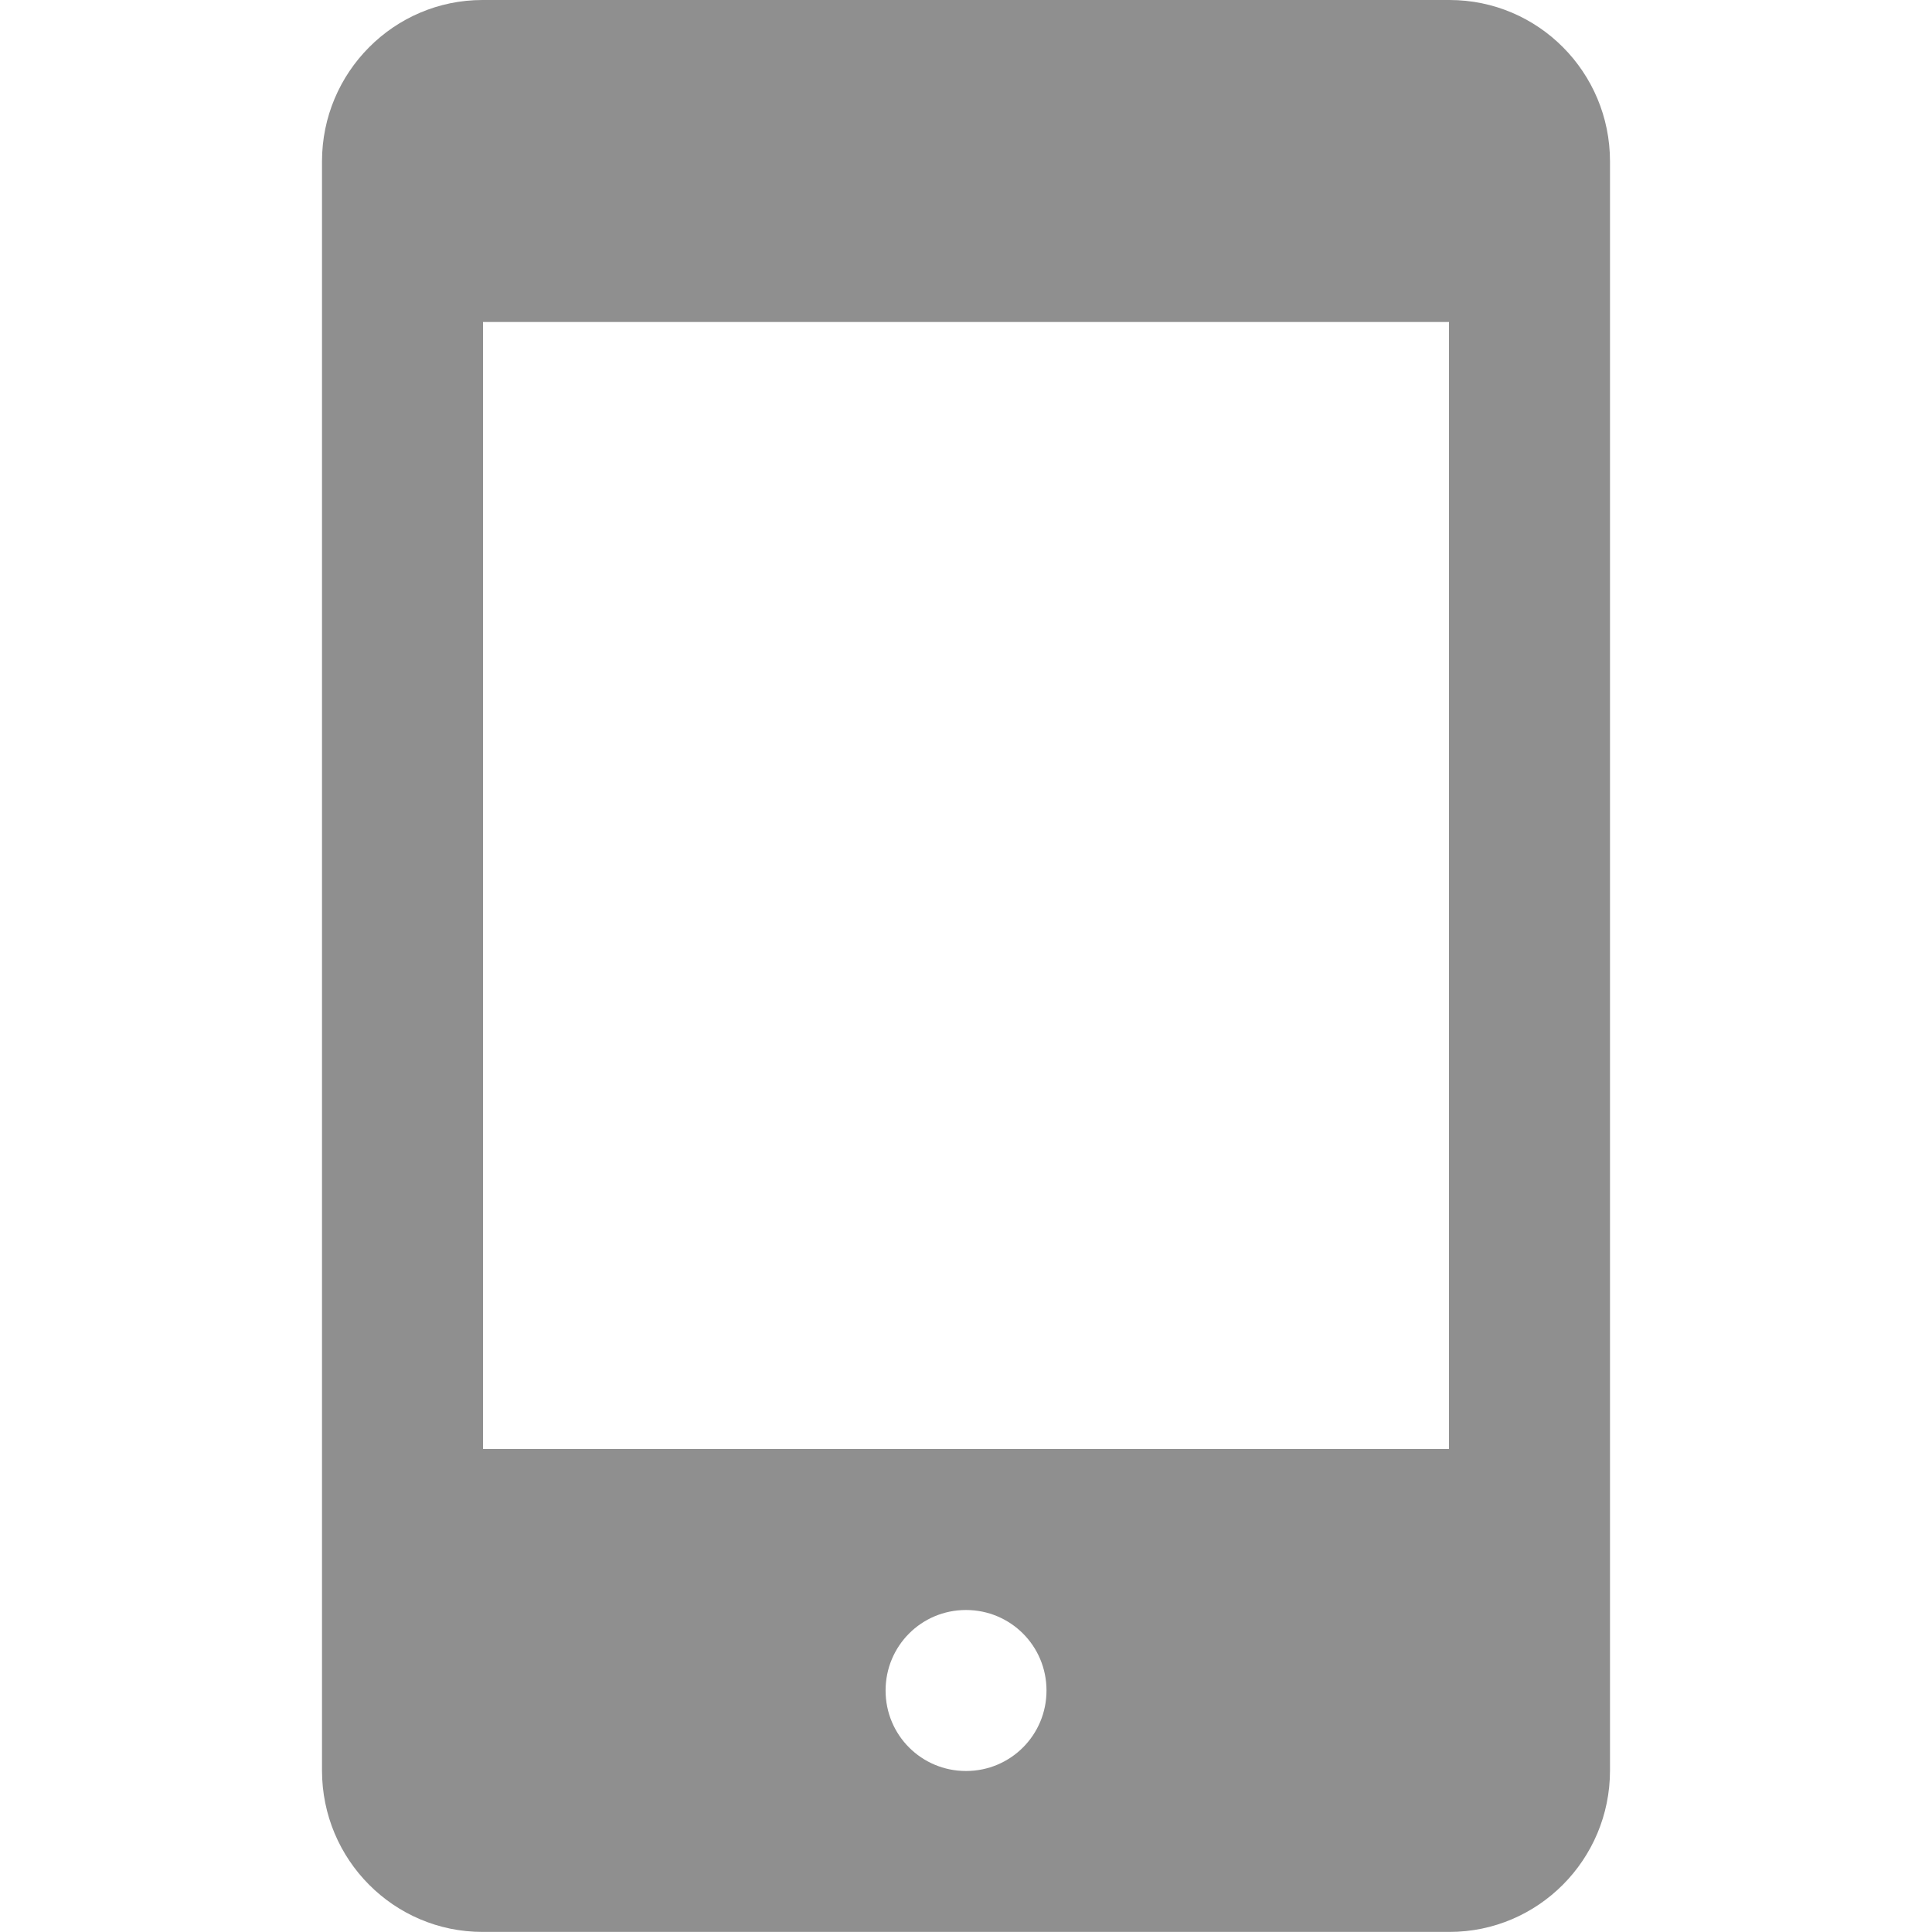
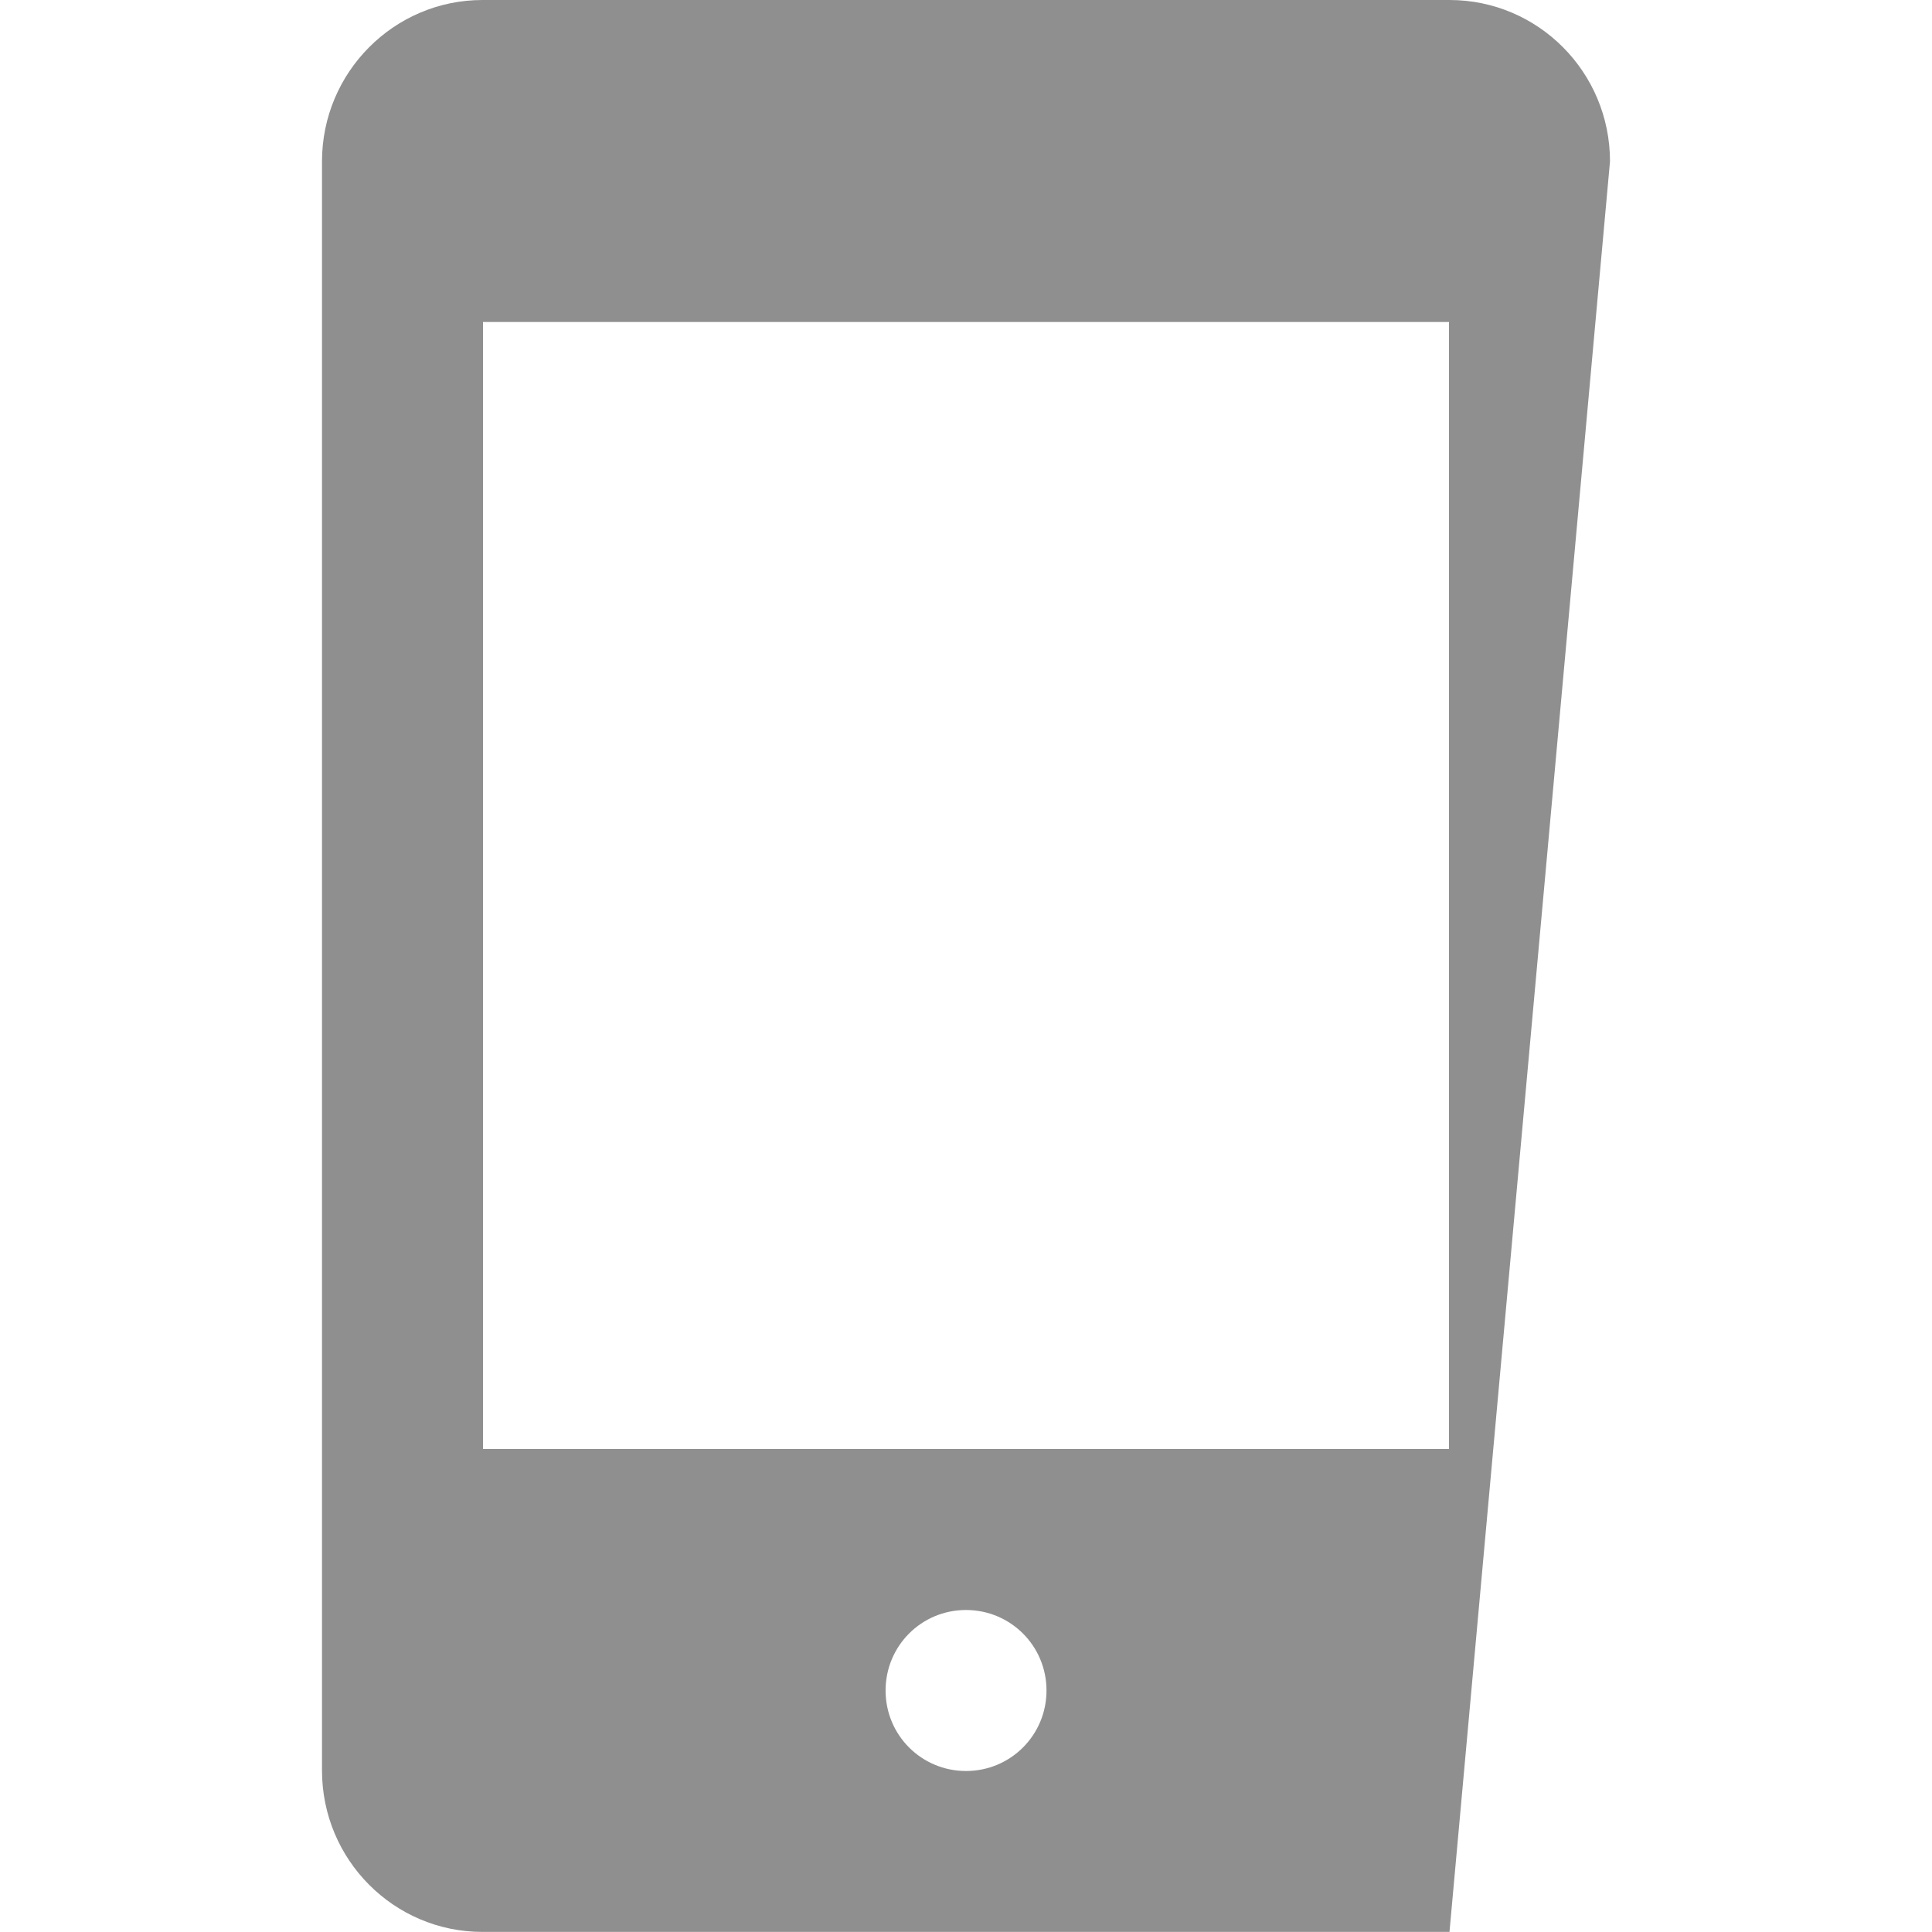
<svg xmlns="http://www.w3.org/2000/svg" width="24px" height="24px" viewBox="0 0 24 24" version="1.1">
  <title>icon-cat-gadgets</title>
  <desc>Created with Sketch.</desc>
  <g id="Page-1" stroke="none" stroke-width="1" fill="none" fill-rule="evenodd">
    <g id="Artboard" transform="translate(-1310, -1068)">
      <g id="Icons/Categories/New/Accesories-Copy-51" transform="translate(1310, 1068)">
        <g id="icon-cat-gadgets">
-           <rect id="Rectangle-3" x="0" y="1" width="24" height="24" />
-           <path d="M4,2.005 L4,21.994 C4,23.102 4.893,23.999 5.994,23.999 L18.006,23.999 C19.106,23.999 20,23.102 20,21.994 L20,2.005 C20,0.897 19.108,0 18.006,0 L5.994,0 C4.895,0 4,0.898 4,2.005 Z M6,4 L18,4 L18,18 L6,18 L6,4 Z M11.001,21 C11.001,20.448 11.444,20 12,20 C12.552,20 13,20.444 13,21 C13,21.552 12.556,22 12,22 C11.448,22 11.001,21.556 11.001,21 Z" id="Shape" fill="#8F8F8F" />
+           <path d="M4,2.005 L4,21.994 C4,23.102 4.893,23.999 5.994,23.999 L18.006,23.999 L20,2.005 C20,0.897 19.108,0 18.006,0 L5.994,0 C4.895,0 4,0.898 4,2.005 Z M6,4 L18,4 L18,18 L6,18 L6,4 Z M11.001,21 C11.001,20.448 11.444,20 12,20 C12.552,20 13,20.444 13,21 C13,21.552 12.556,22 12,22 C11.448,22 11.001,21.556 11.001,21 Z" id="Shape" fill="#8F8F8F" />
        </g>
      </g>
    </g>
  </g>
</svg>